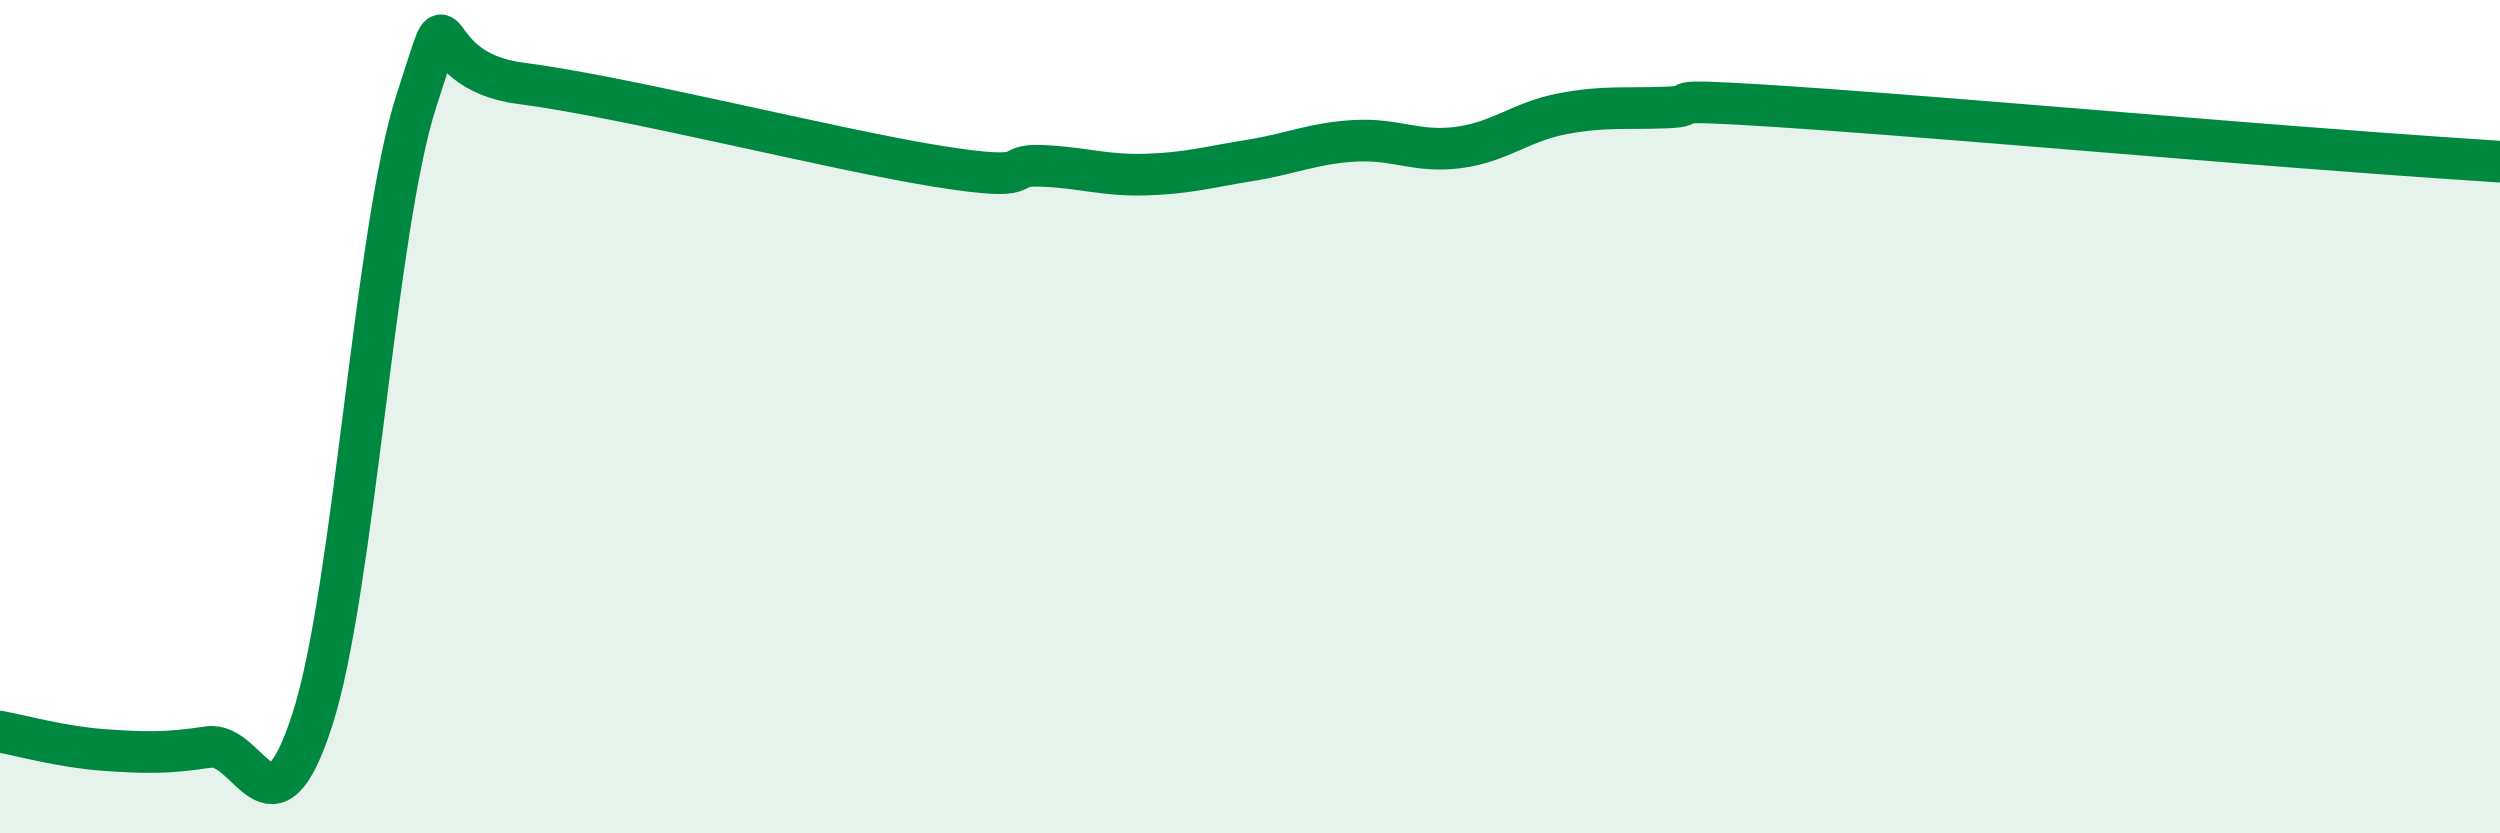
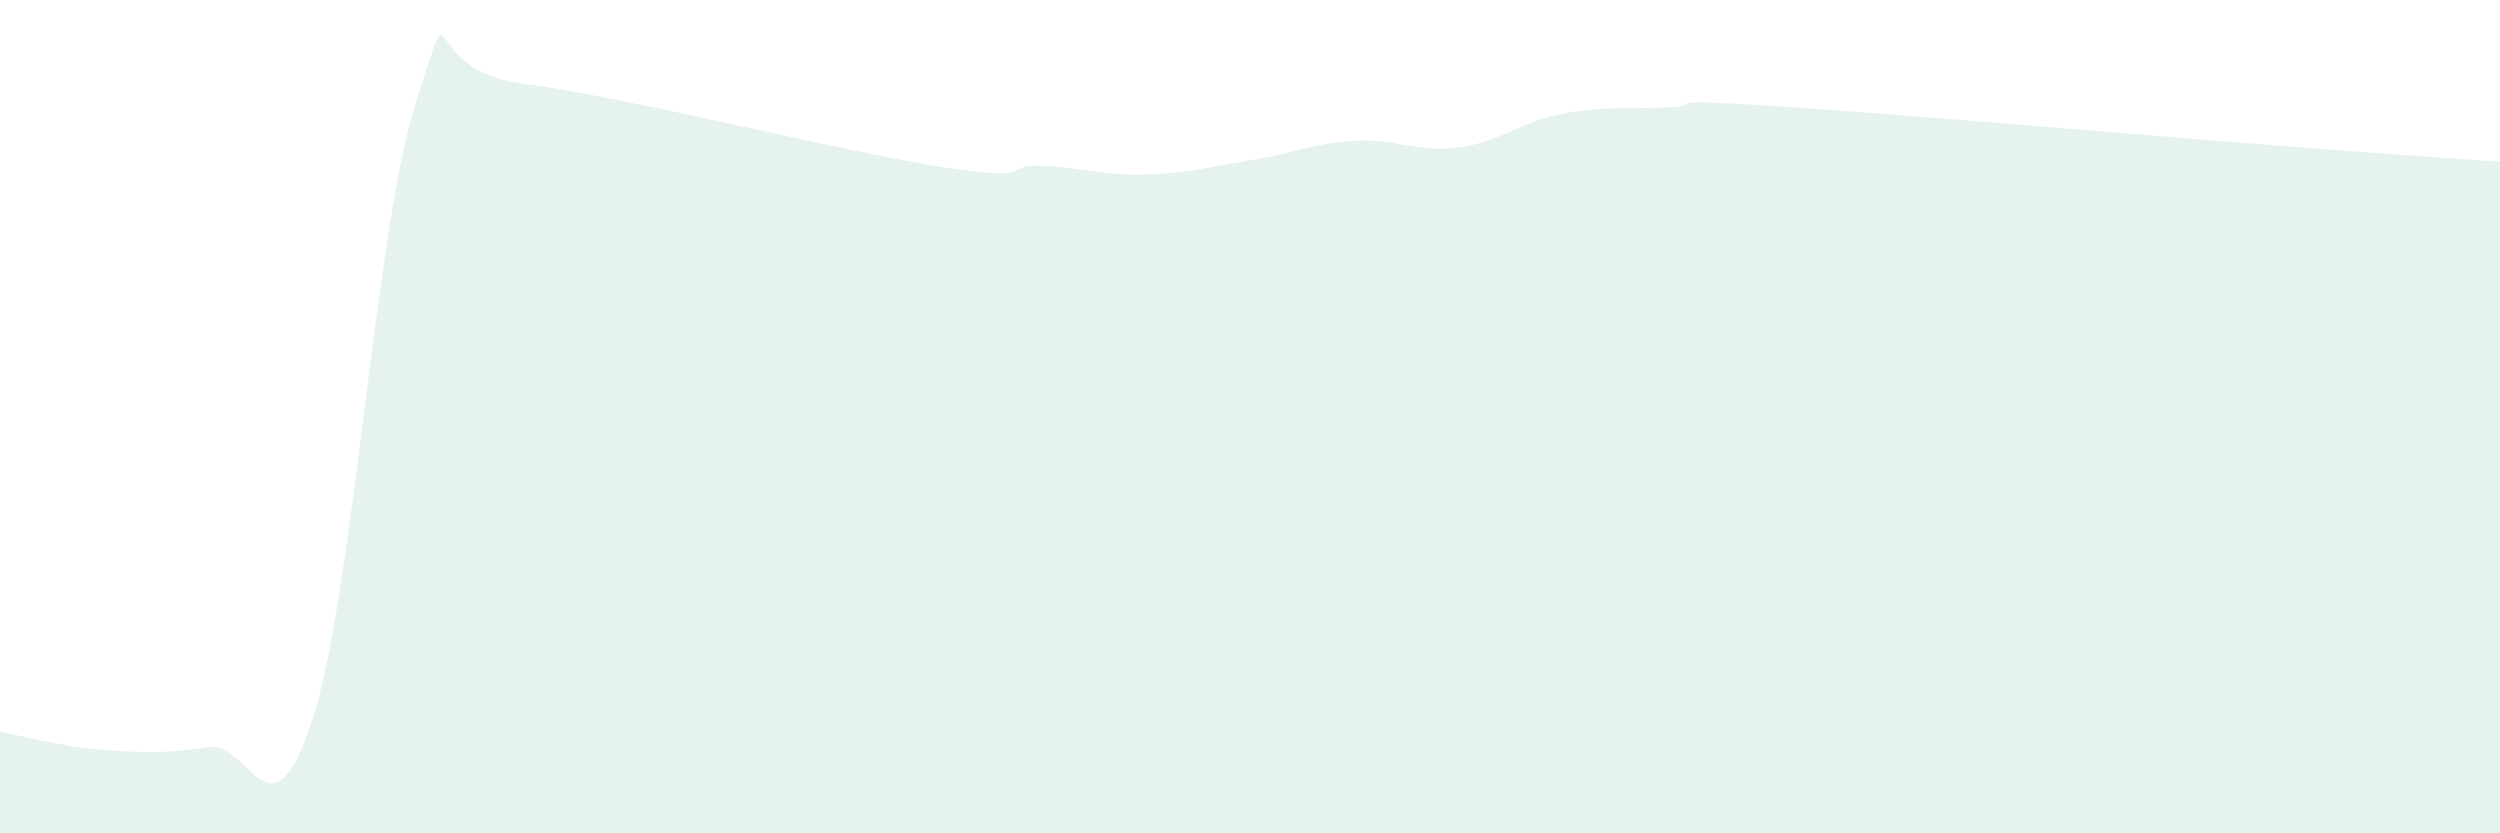
<svg xmlns="http://www.w3.org/2000/svg" width="60" height="20" viewBox="0 0 60 20">
  <path d="M 0,17.56 C 0.5,17.65 1.5,17.93 2.5,18 C 3.5,18.07 4,18.08 5,17.93 C 6,17.78 6.5,20.37 7.5,17.26 C 8.5,14.15 9,5.45 10,2.4 C 11,-0.65 10,1.68 12.5,2 C 15,2.32 20,3.59 22.5,3.99 C 25,4.39 24,3.94 25,3.98 C 26,4.02 26.5,4.22 27.5,4.19 C 28.5,4.16 29,4.01 30,3.85 C 31,3.69 31.5,3.44 32.5,3.38 C 33.5,3.32 34,3.67 35,3.54 C 36,3.41 36.5,2.92 37.5,2.73 C 38.5,2.54 39,2.62 40,2.58 C 41,2.54 39.5,2.35 42.5,2.54 C 45.5,2.73 51.5,3.25 55,3.52 C 58.5,3.79 59,3.81 60,3.88L60 20L0 20Z" fill="#008740" opacity="0.1" stroke-linecap="round" stroke-linejoin="round" />
-   <path d="M 0,17.56 C 0.5,17.65 1.5,17.93 2.5,18 C 3.5,18.07 4,18.08 5,17.93 C 6,17.78 6.5,20.37 7.5,17.26 C 8.5,14.15 9,5.45 10,2.4 C 11,-0.65 10,1.68 12.5,2 C 15,2.32 20,3.59 22.5,3.99 C 25,4.39 24,3.94 25,3.98 C 26,4.02 26.5,4.22 27.5,4.19 C 28.5,4.16 29,4.01 30,3.85 C 31,3.69 31.5,3.44 32.5,3.38 C 33.5,3.32 34,3.67 35,3.54 C 36,3.41 36.5,2.92 37.5,2.73 C 38.5,2.54 39,2.62 40,2.58 C 41,2.54 39.5,2.35 42.5,2.54 C 45.5,2.73 51.5,3.25 55,3.52 C 58.5,3.79 59,3.81 60,3.88" stroke="#008740" stroke-width="1" fill="none" stroke-linecap="round" stroke-linejoin="round" />
</svg>